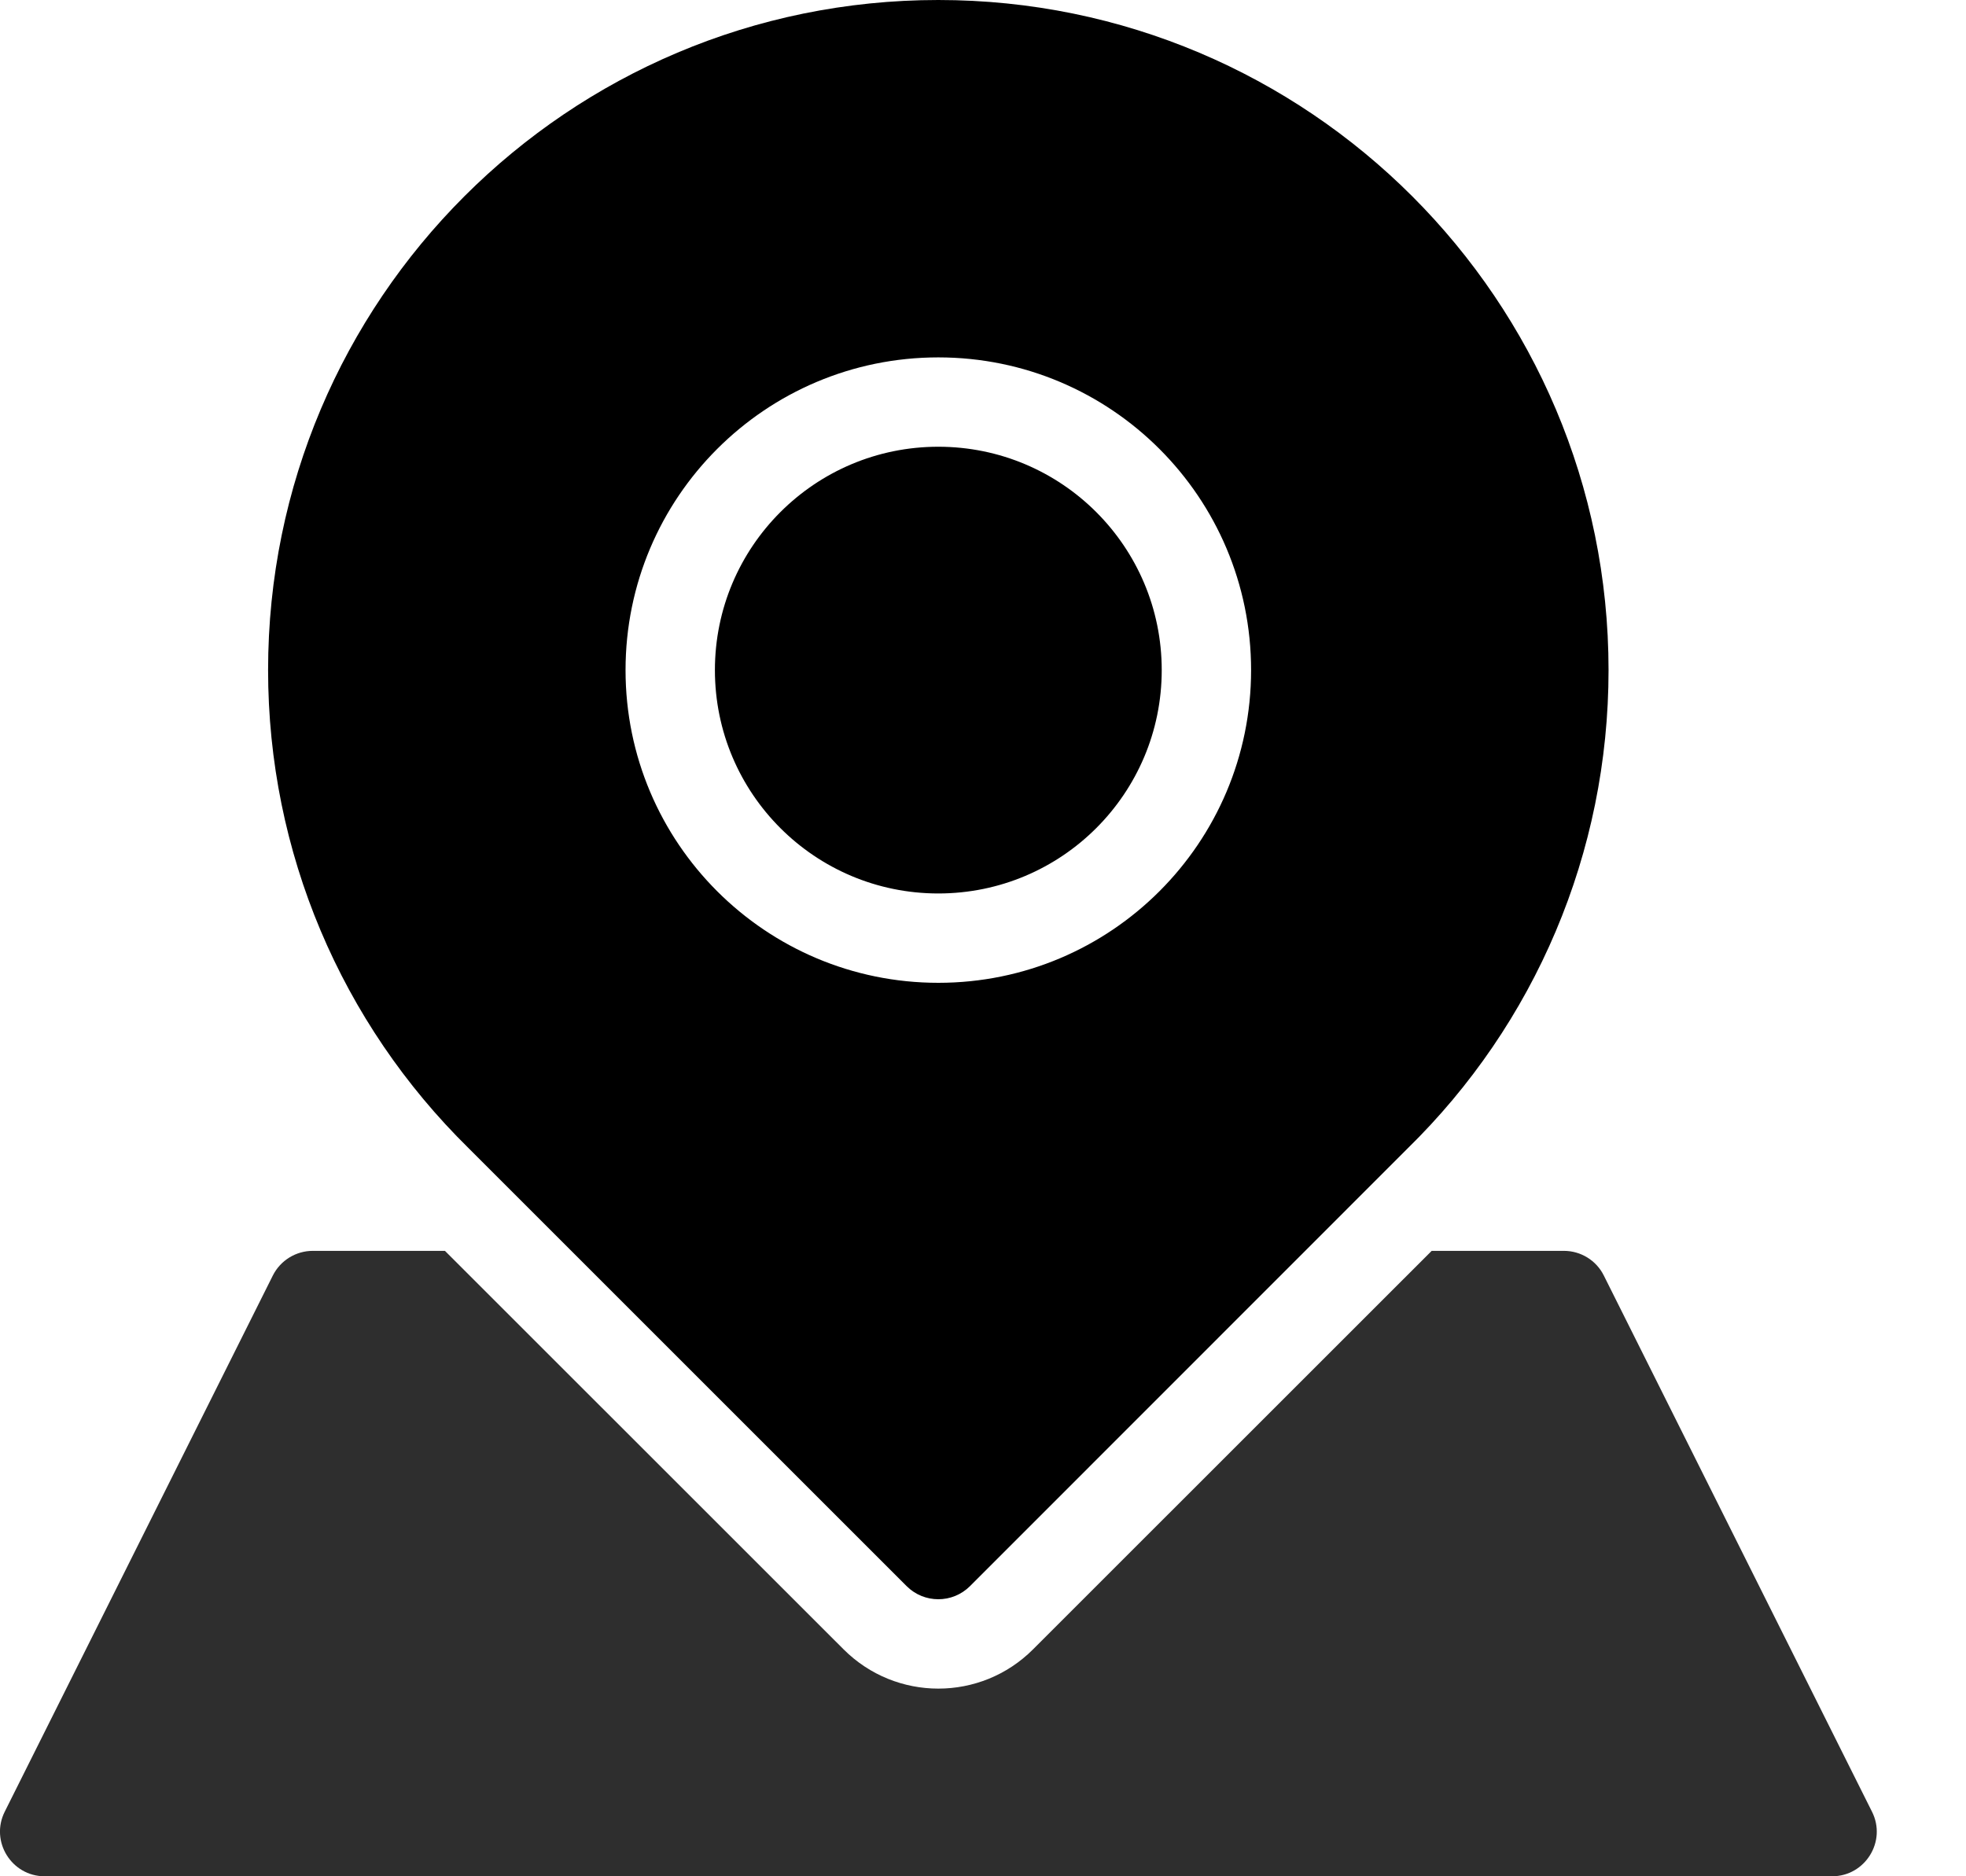
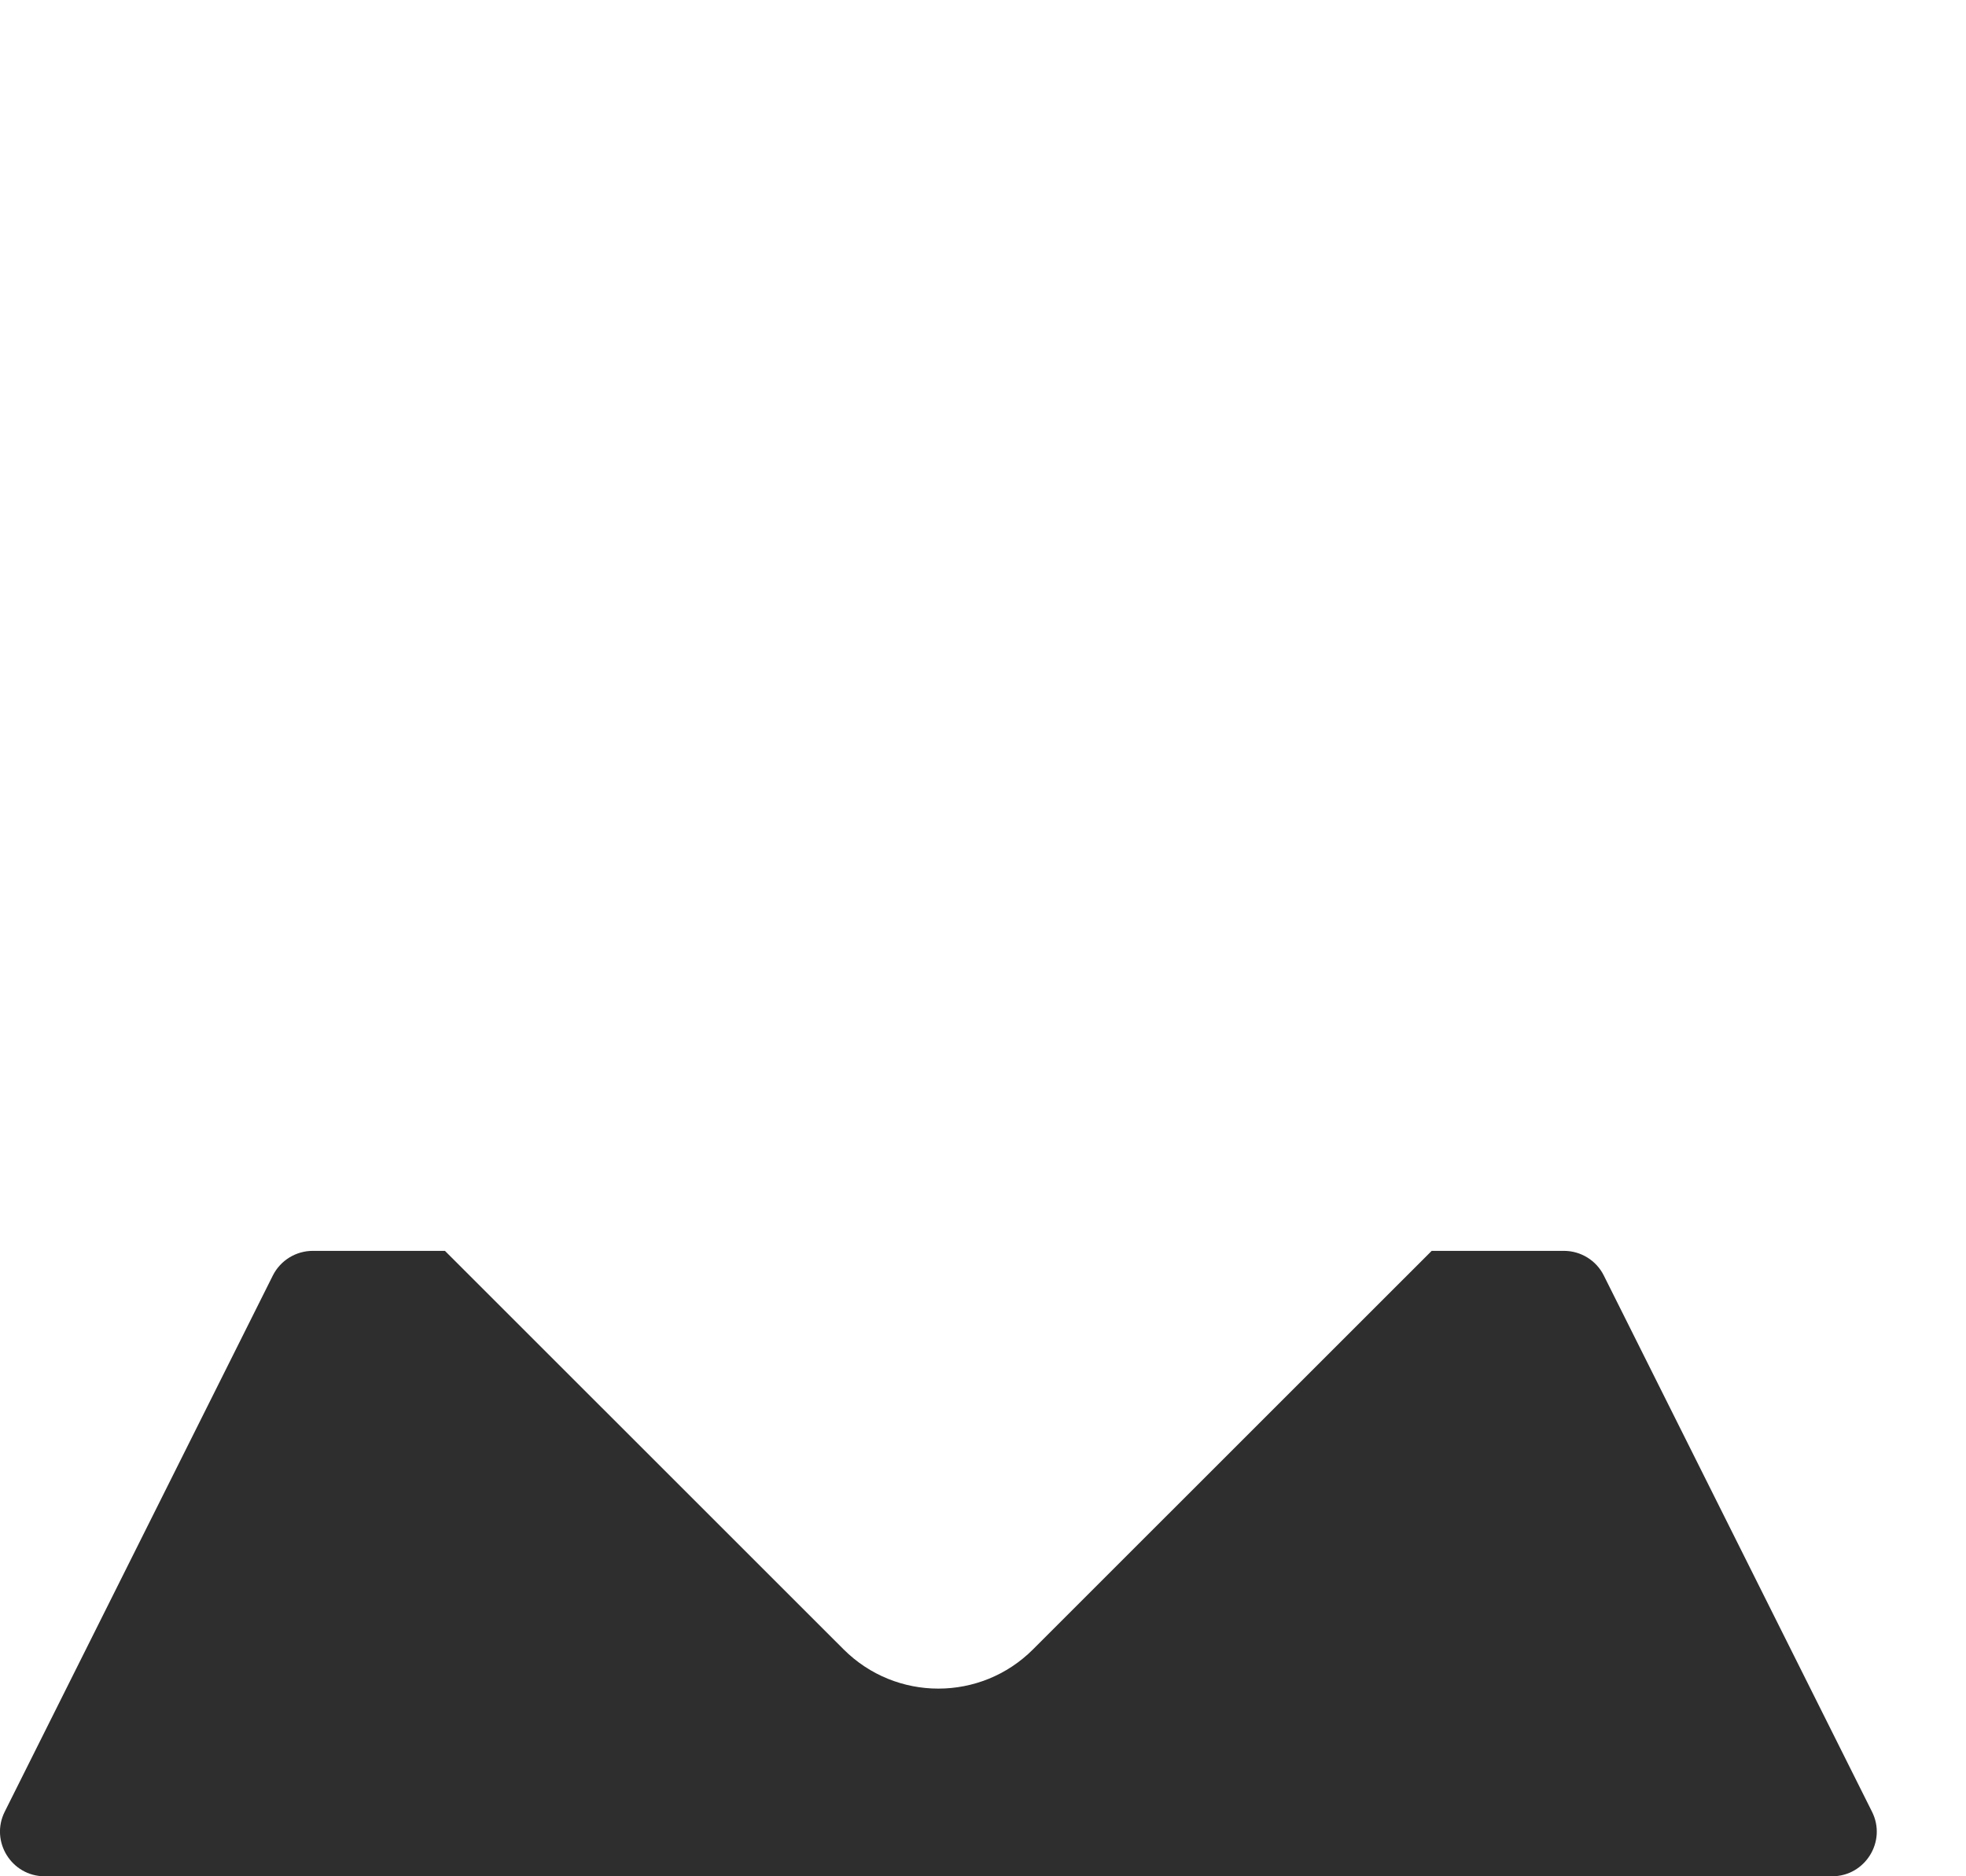
<svg xmlns="http://www.w3.org/2000/svg" width="100%" height="100%" viewBox="0 0 22 21" version="1.1" xml:space="preserve" style="fill-rule:evenodd;clip-rule:evenodd;stroke-linejoin:round;stroke-miterlimit:2;">
  <g transform="matrix(1,0,0,1,-120,-462)">
    <g transform="matrix(1,0,0,1,0,149.899)">
-       <path d="M123,319.601C123,321.639 123.818,323.55 125.243,324.951L130.146,329.854C130.342,330.049 130.658,330.049 130.854,329.854L135.748,324.958C137.177,323.561 138,321.646 138,319.601C138,315.459 134.642,312.101 130.5,312.101C126.358,312.101 123,315.459 123,319.601ZM127,319.601C127,317.668 128.567,316.101 130.5,316.101C132.433,316.101 134,317.668 134,319.601C134,321.534 132.433,323.101 130.5,323.101C128.567,323.101 127,321.534 127,319.601ZM128,319.601C128,320.982 129.119,322.101 130.5,322.101C131.881,322.101 133,320.982 133,319.601C133,318.22 131.881,317.101 130.5,317.101C129.119,317.101 128,318.22 128,319.601Z" style="fill-rule:nonzero;" />
-     </g>
+       </g>
    <g transform="matrix(1,0,0,1,0,167)">
      <path d="M136.021,309L131.56,313.46C130.975,314.046 130.026,314.046 129.44,313.46L124.979,309L123.501,309C123.311,309 123.138,309.107 123.053,309.276L120.053,315.277C119.887,315.609 120.129,316 120.5,316L140.501,316C140.872,316 141.115,315.609 140.948,315.277L137.947,309.276C137.863,309.107 137.69,309 137.5,309L136.021,309Z" style="fill:rgb(46,46,46);fill-rule:nonzero;" />
    </g>
  </g>
</svg>